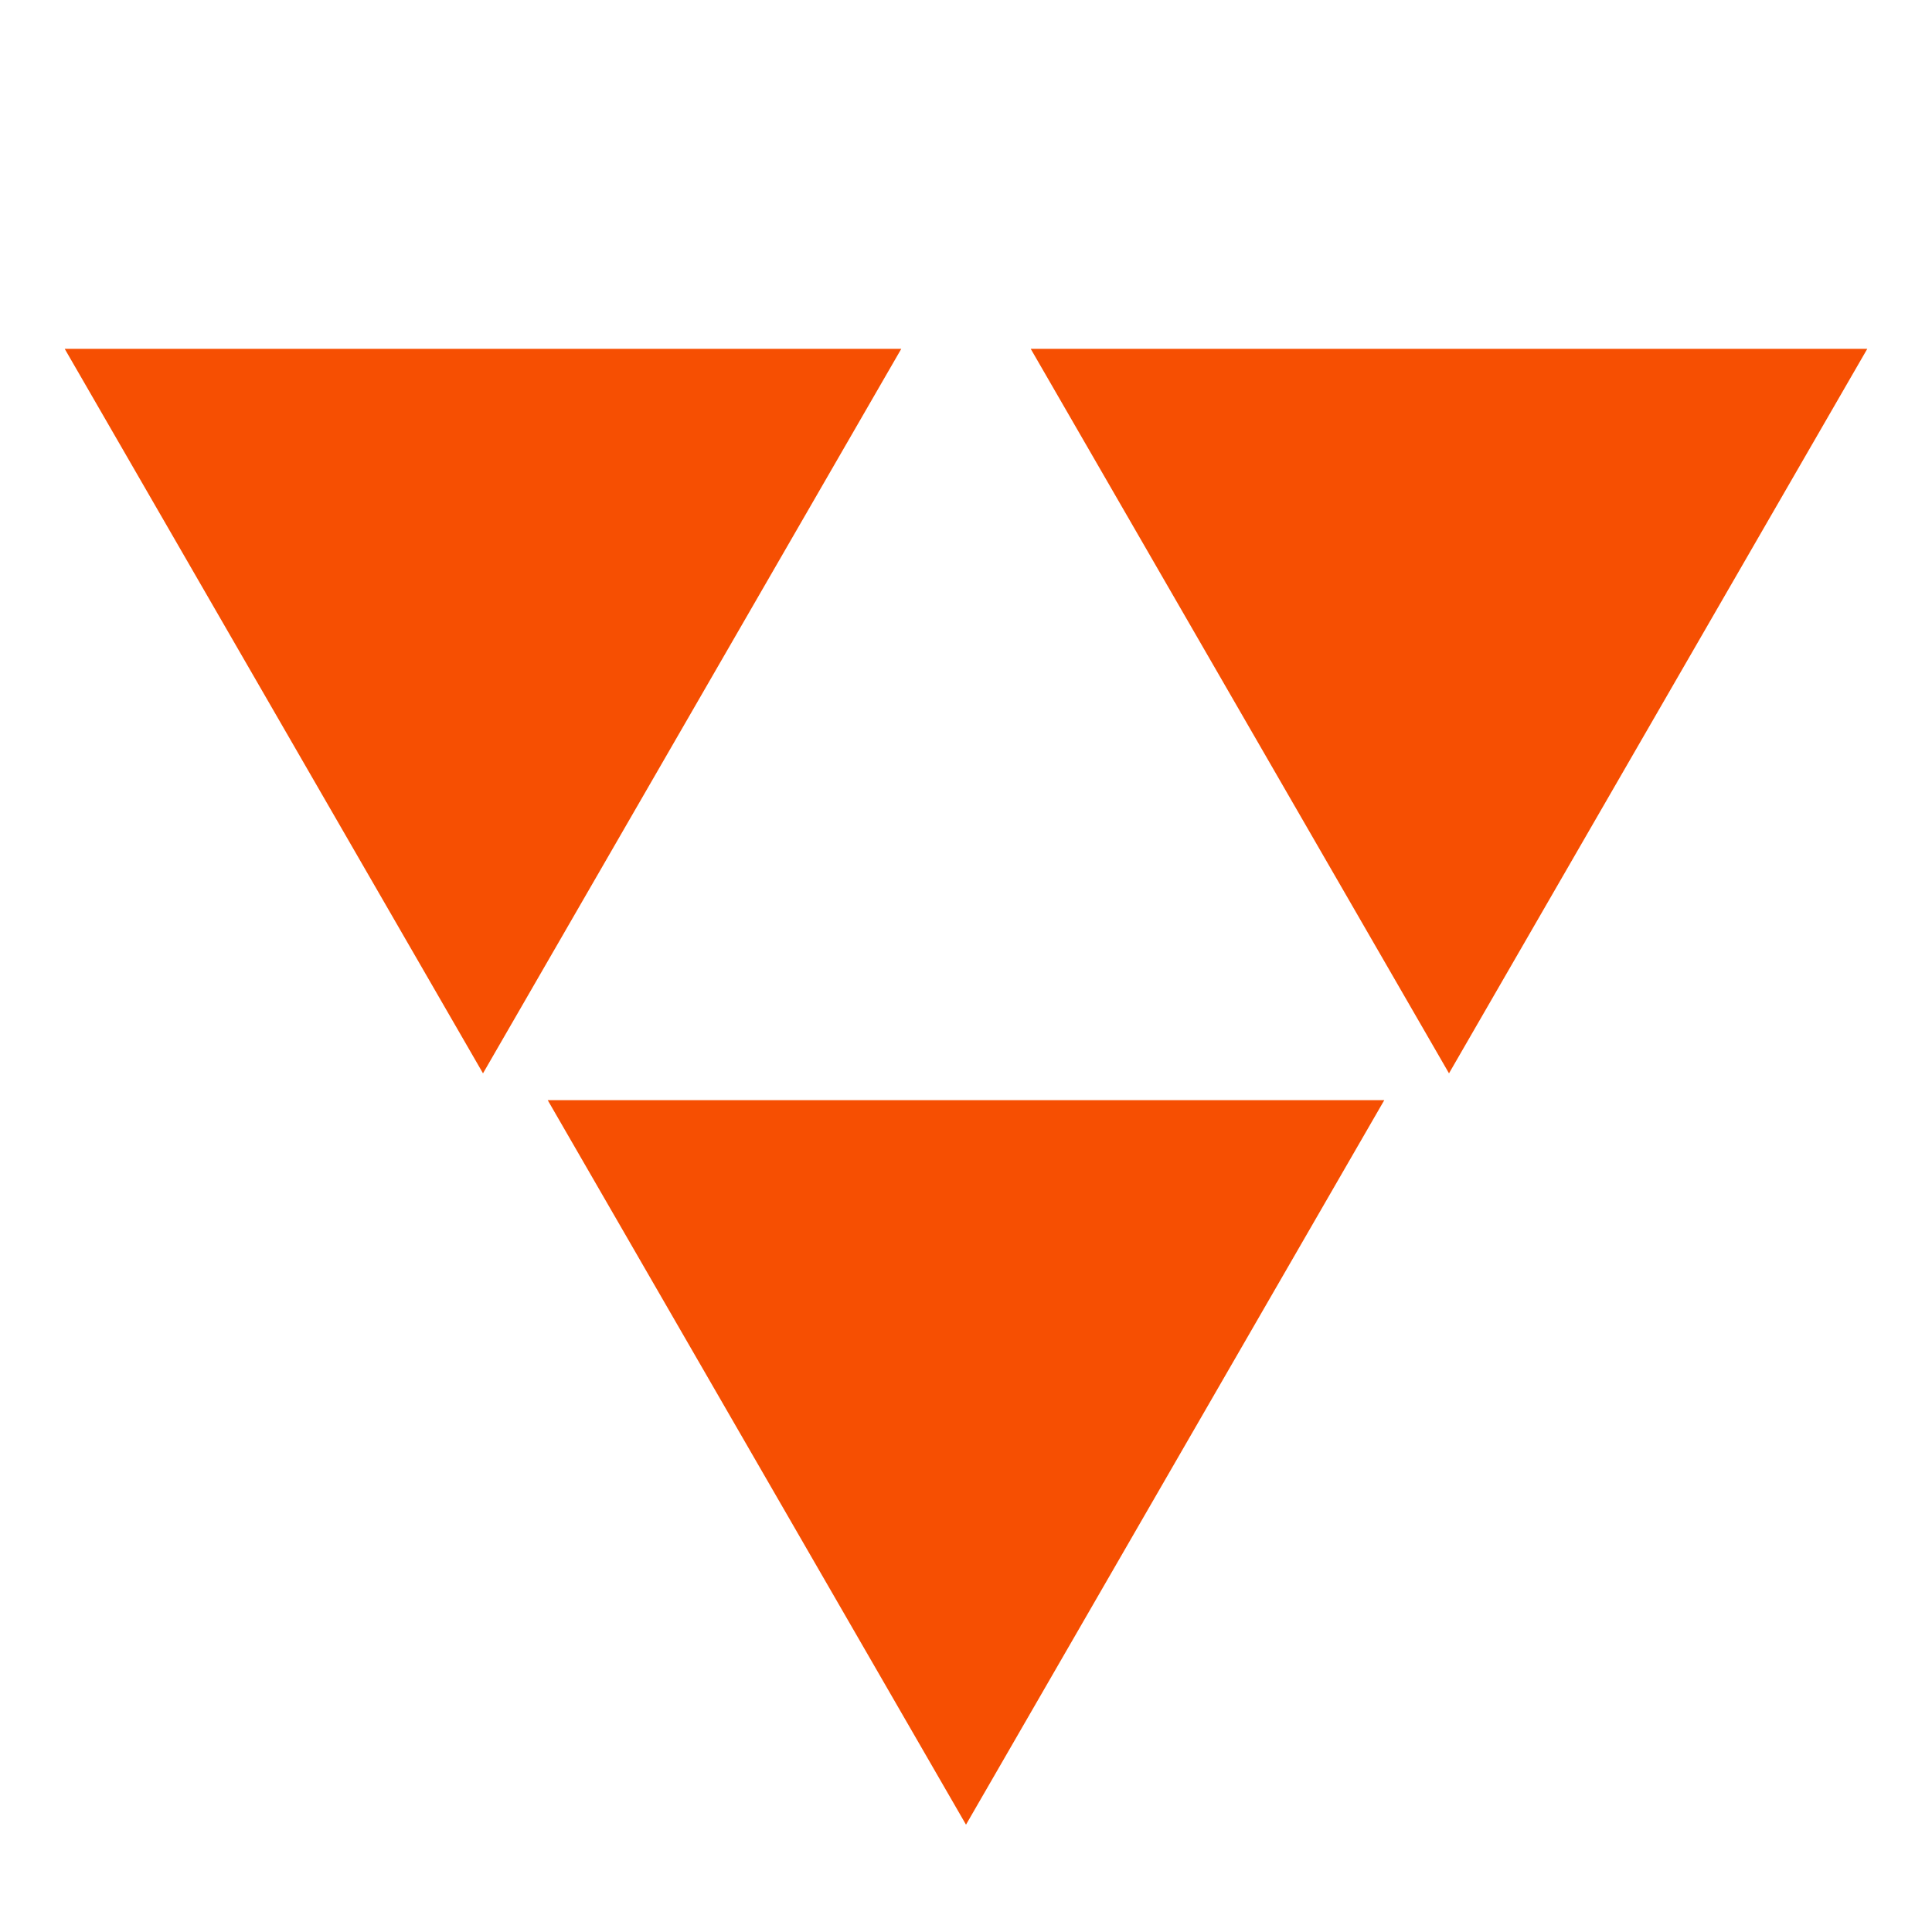
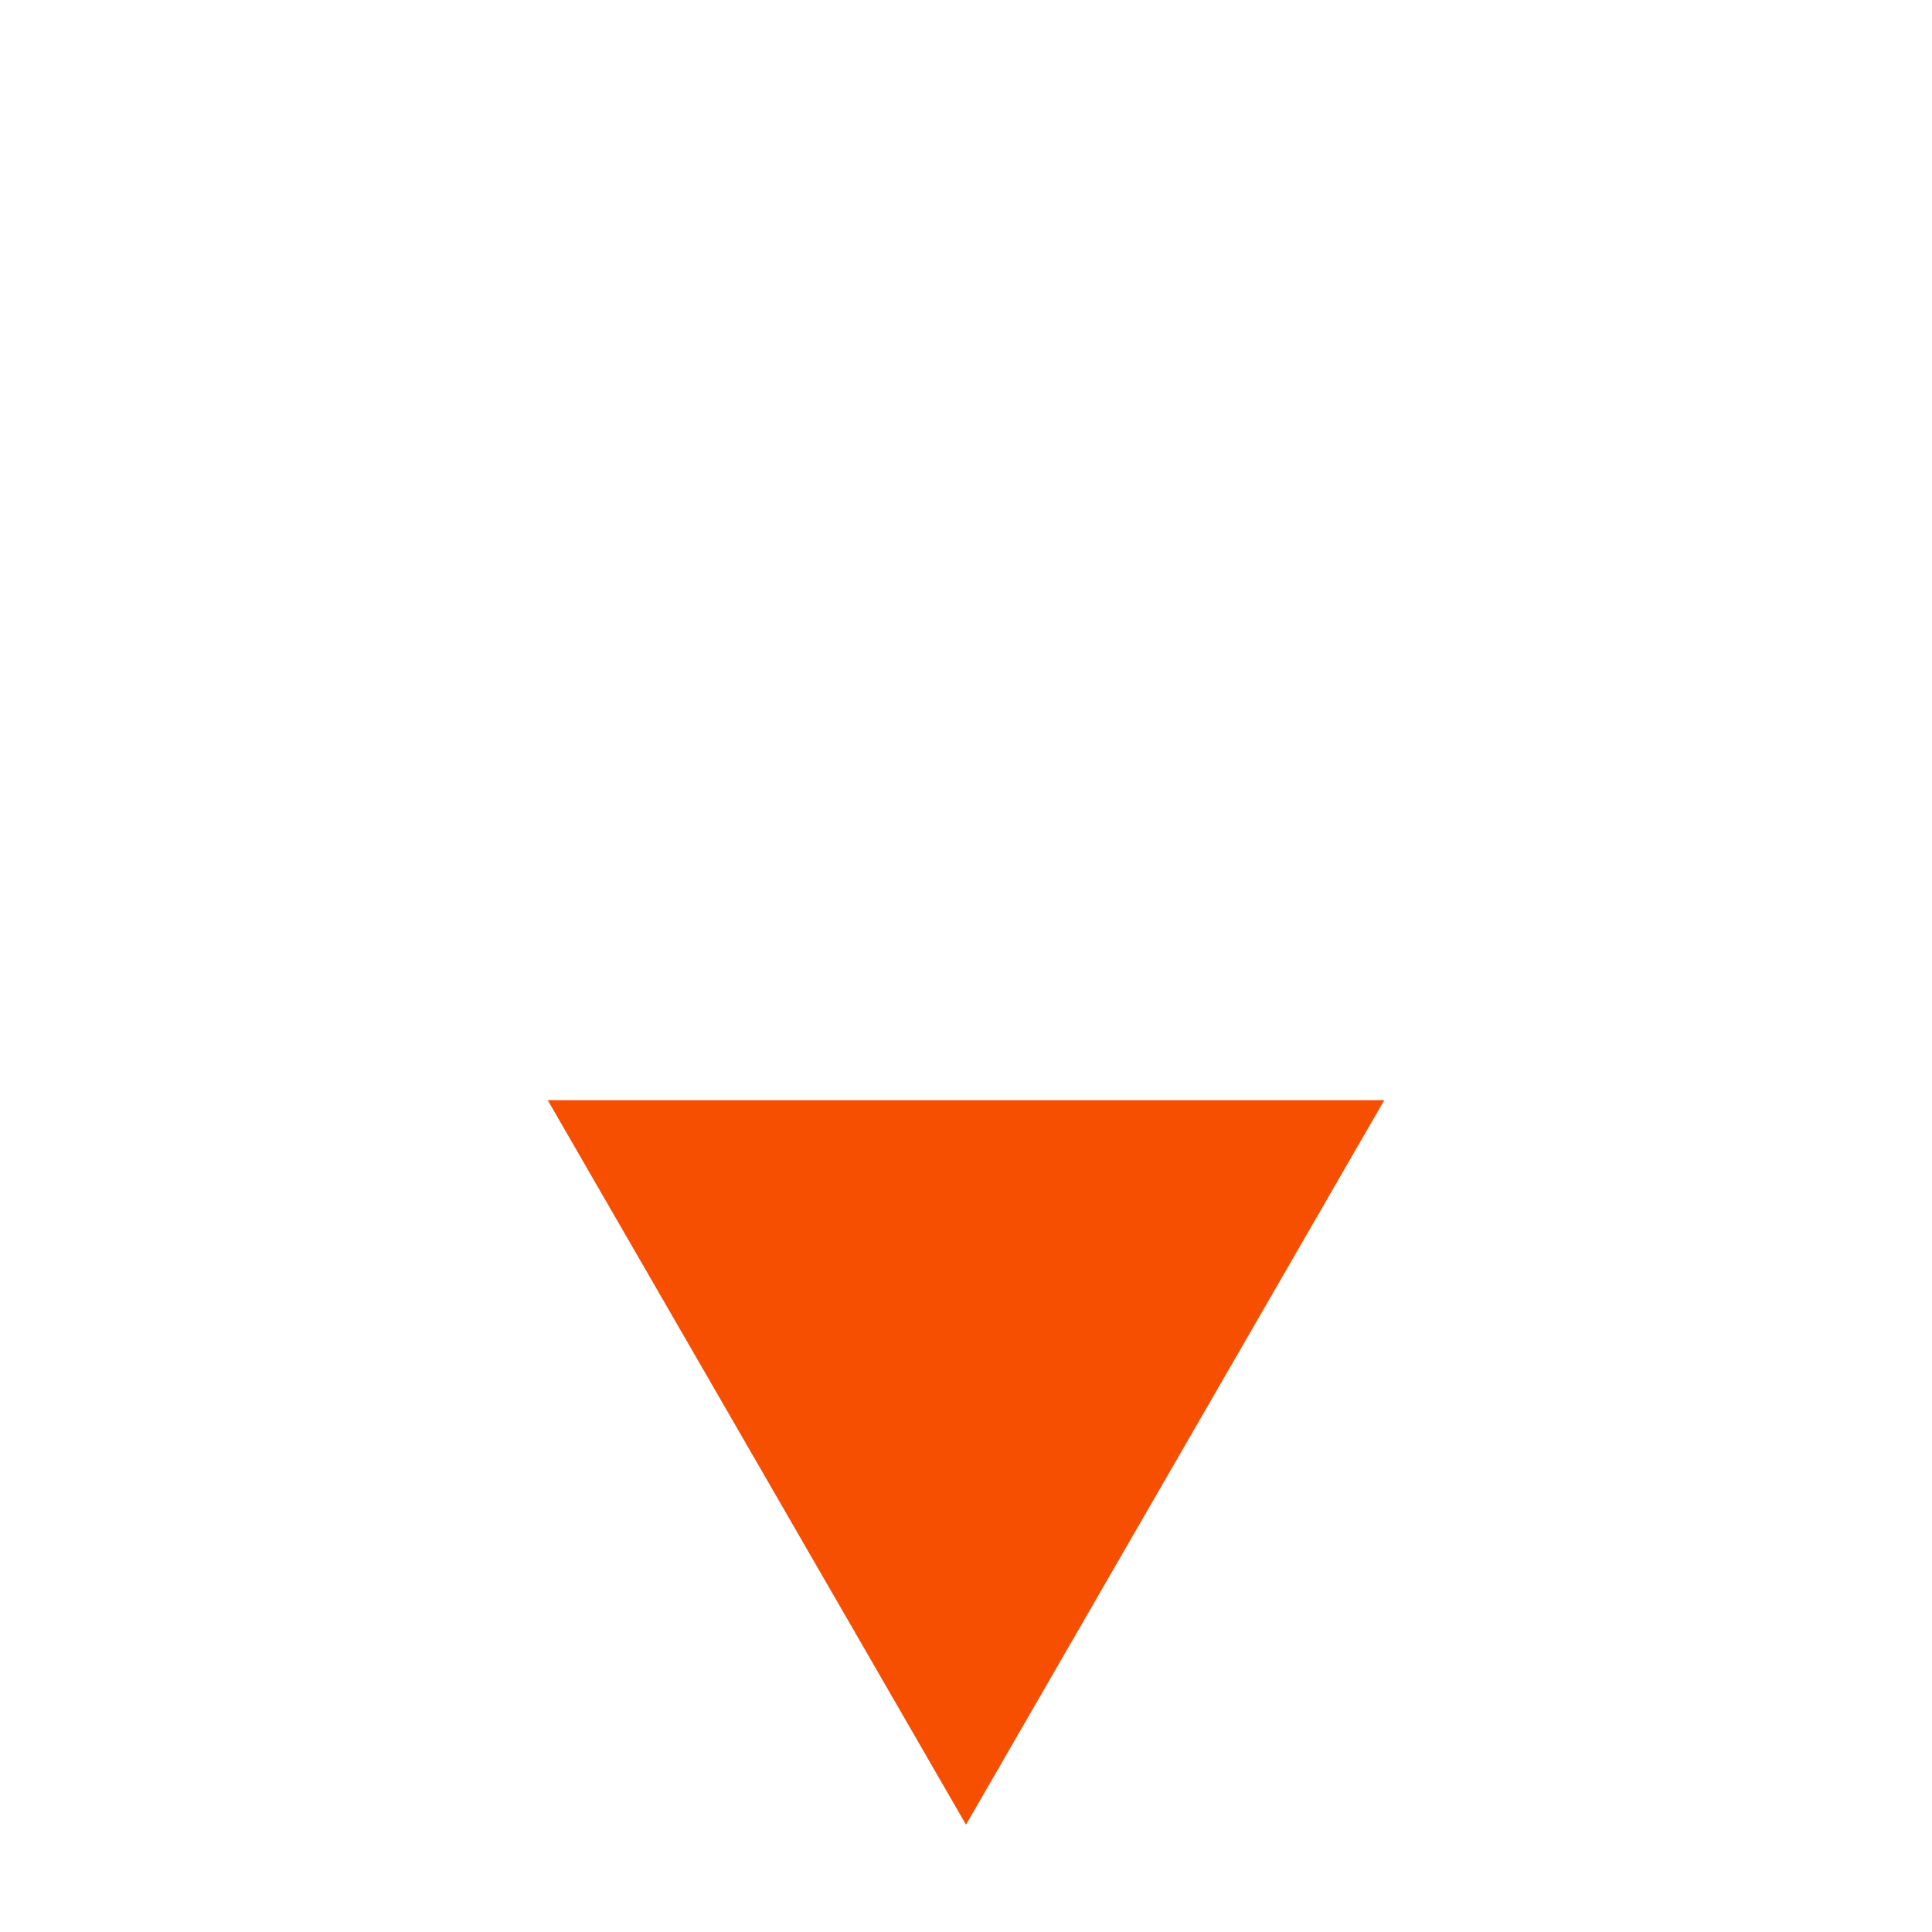
<svg xmlns="http://www.w3.org/2000/svg" width="18" height="18" viewBox="0 0 18 18" fill="none">
  <path d="M9 17L12.897 10.25H5.103L9 17Z" fill="#F64F02" />
-   <path d="M13.5 10L17.397 3.25H9.603L13.5 10Z" fill="#F64F02" />
-   <path d="M4.5 10L8.397 3.25H0.603L4.5 10Z" fill="#F64F02" />
+   <path d="M13.5 10H9.603L13.5 10Z" fill="#F64F02" />
</svg>